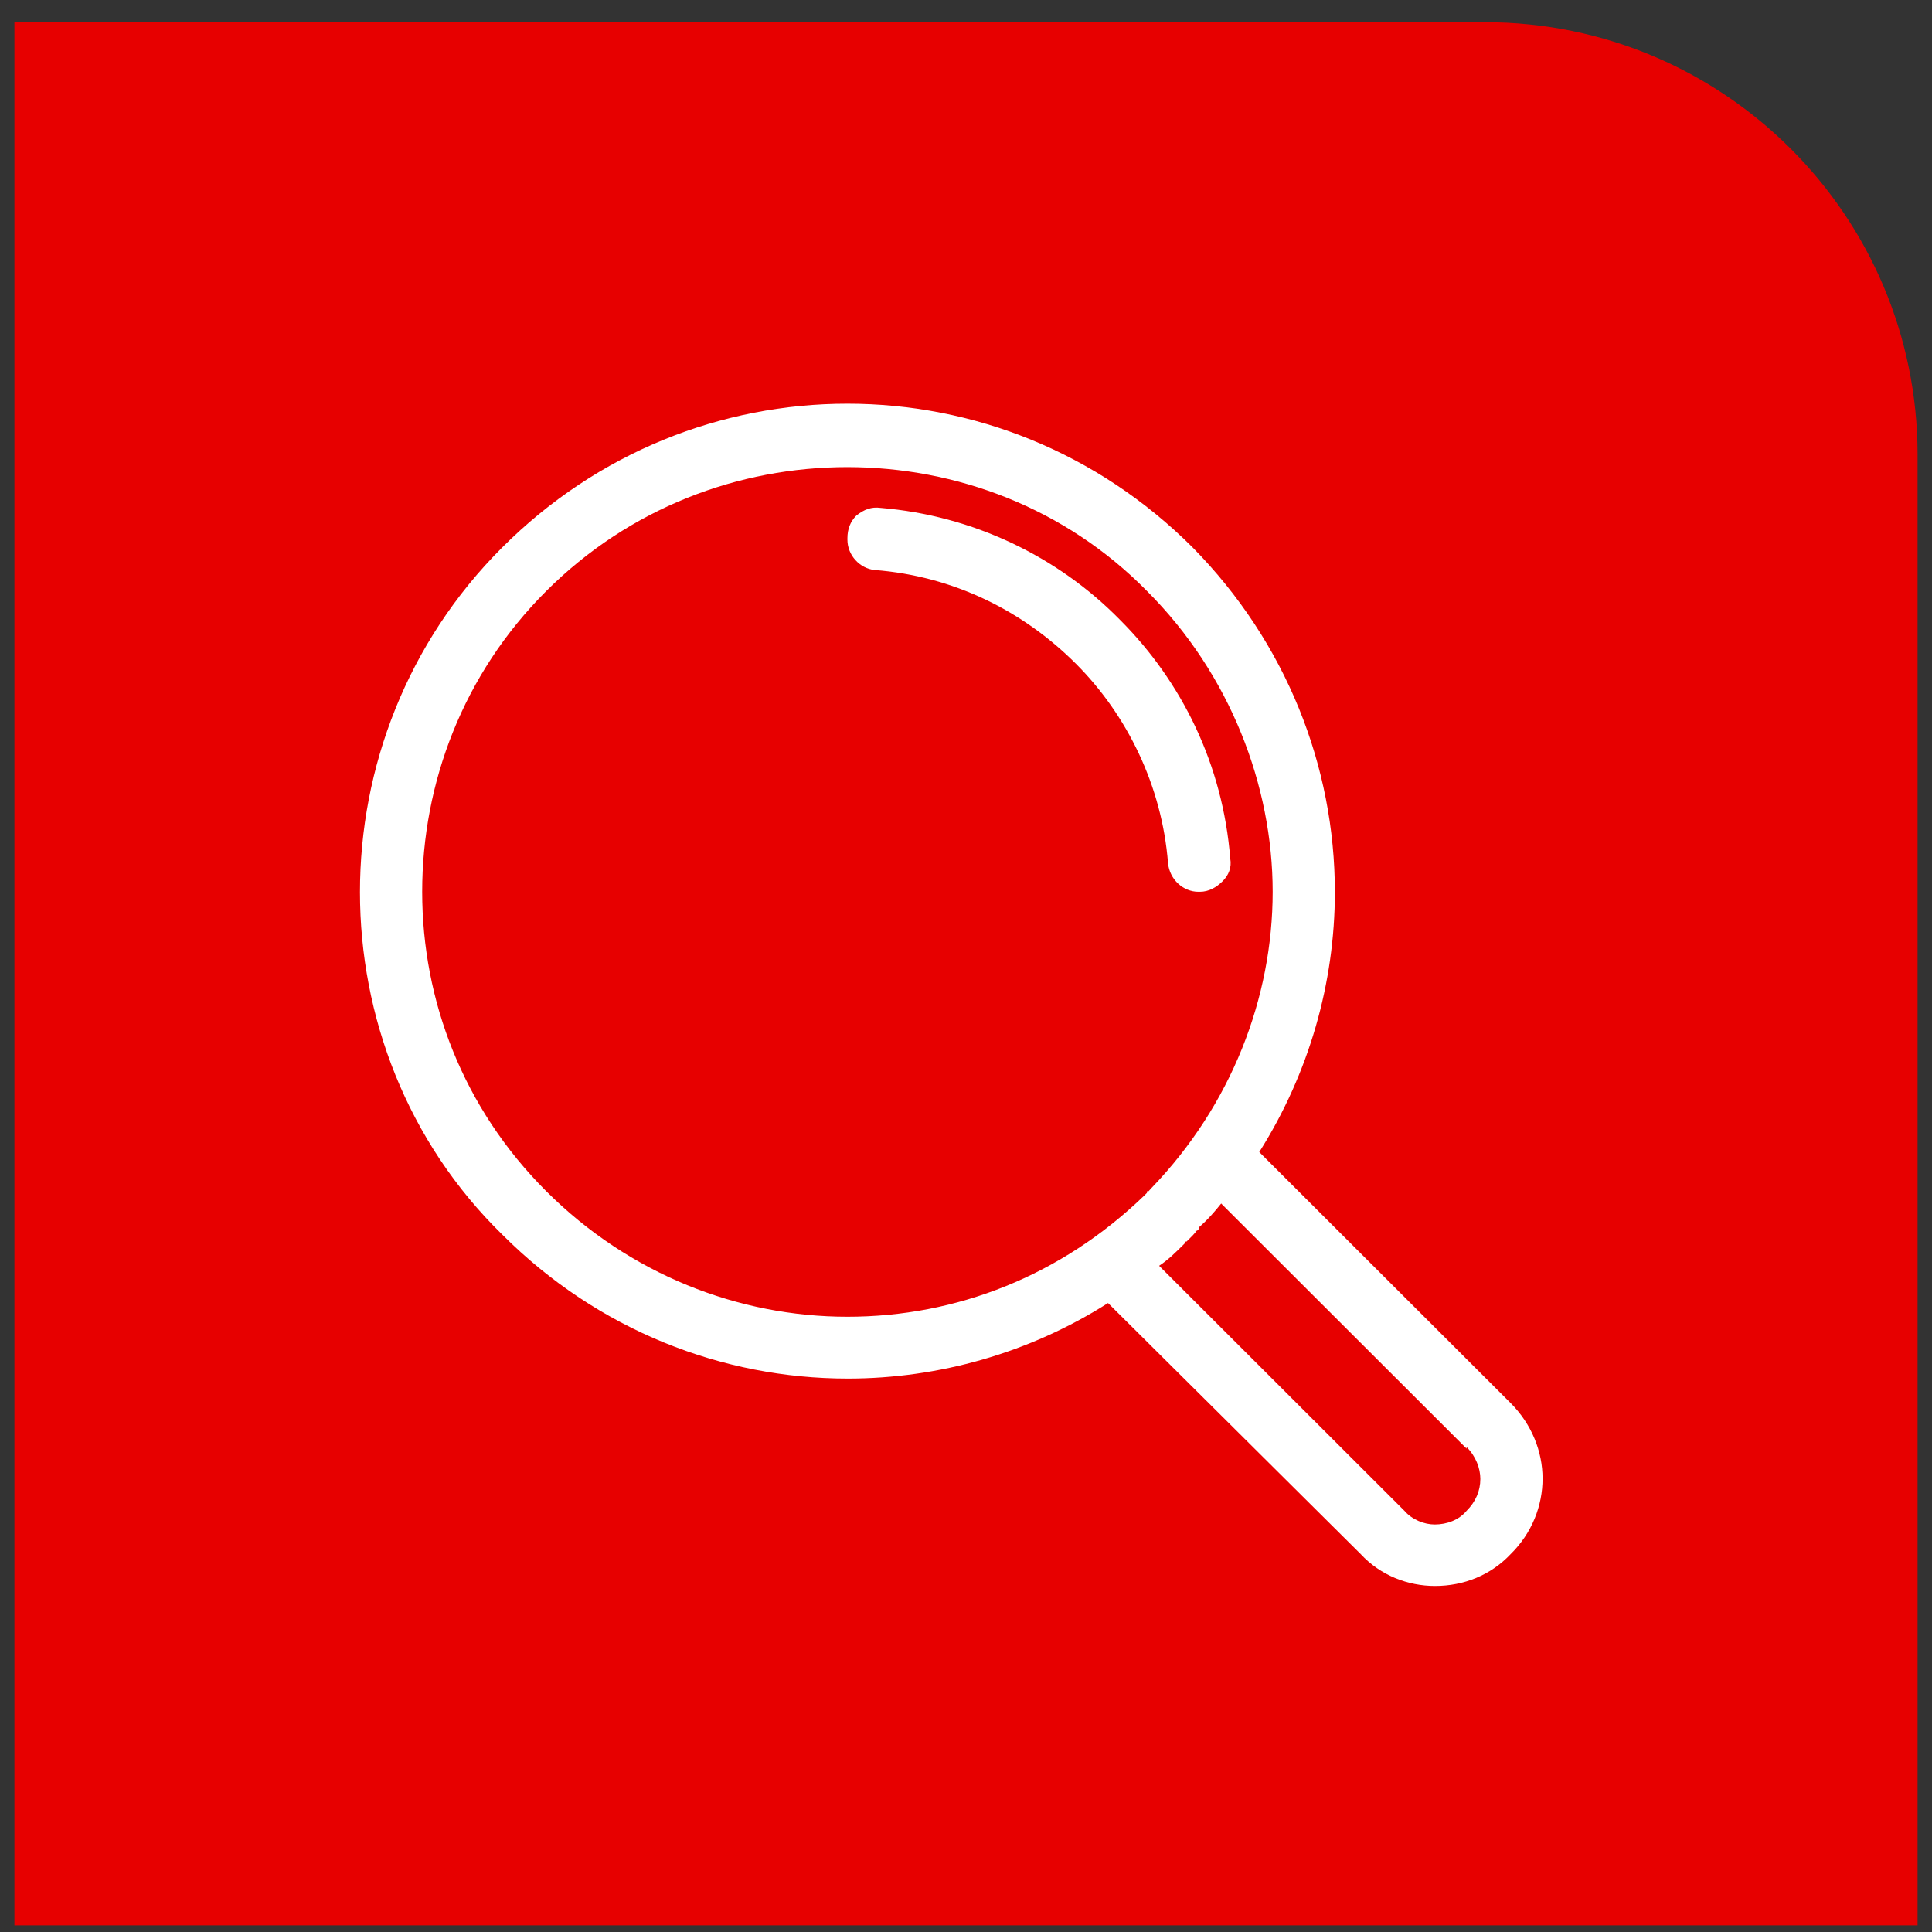
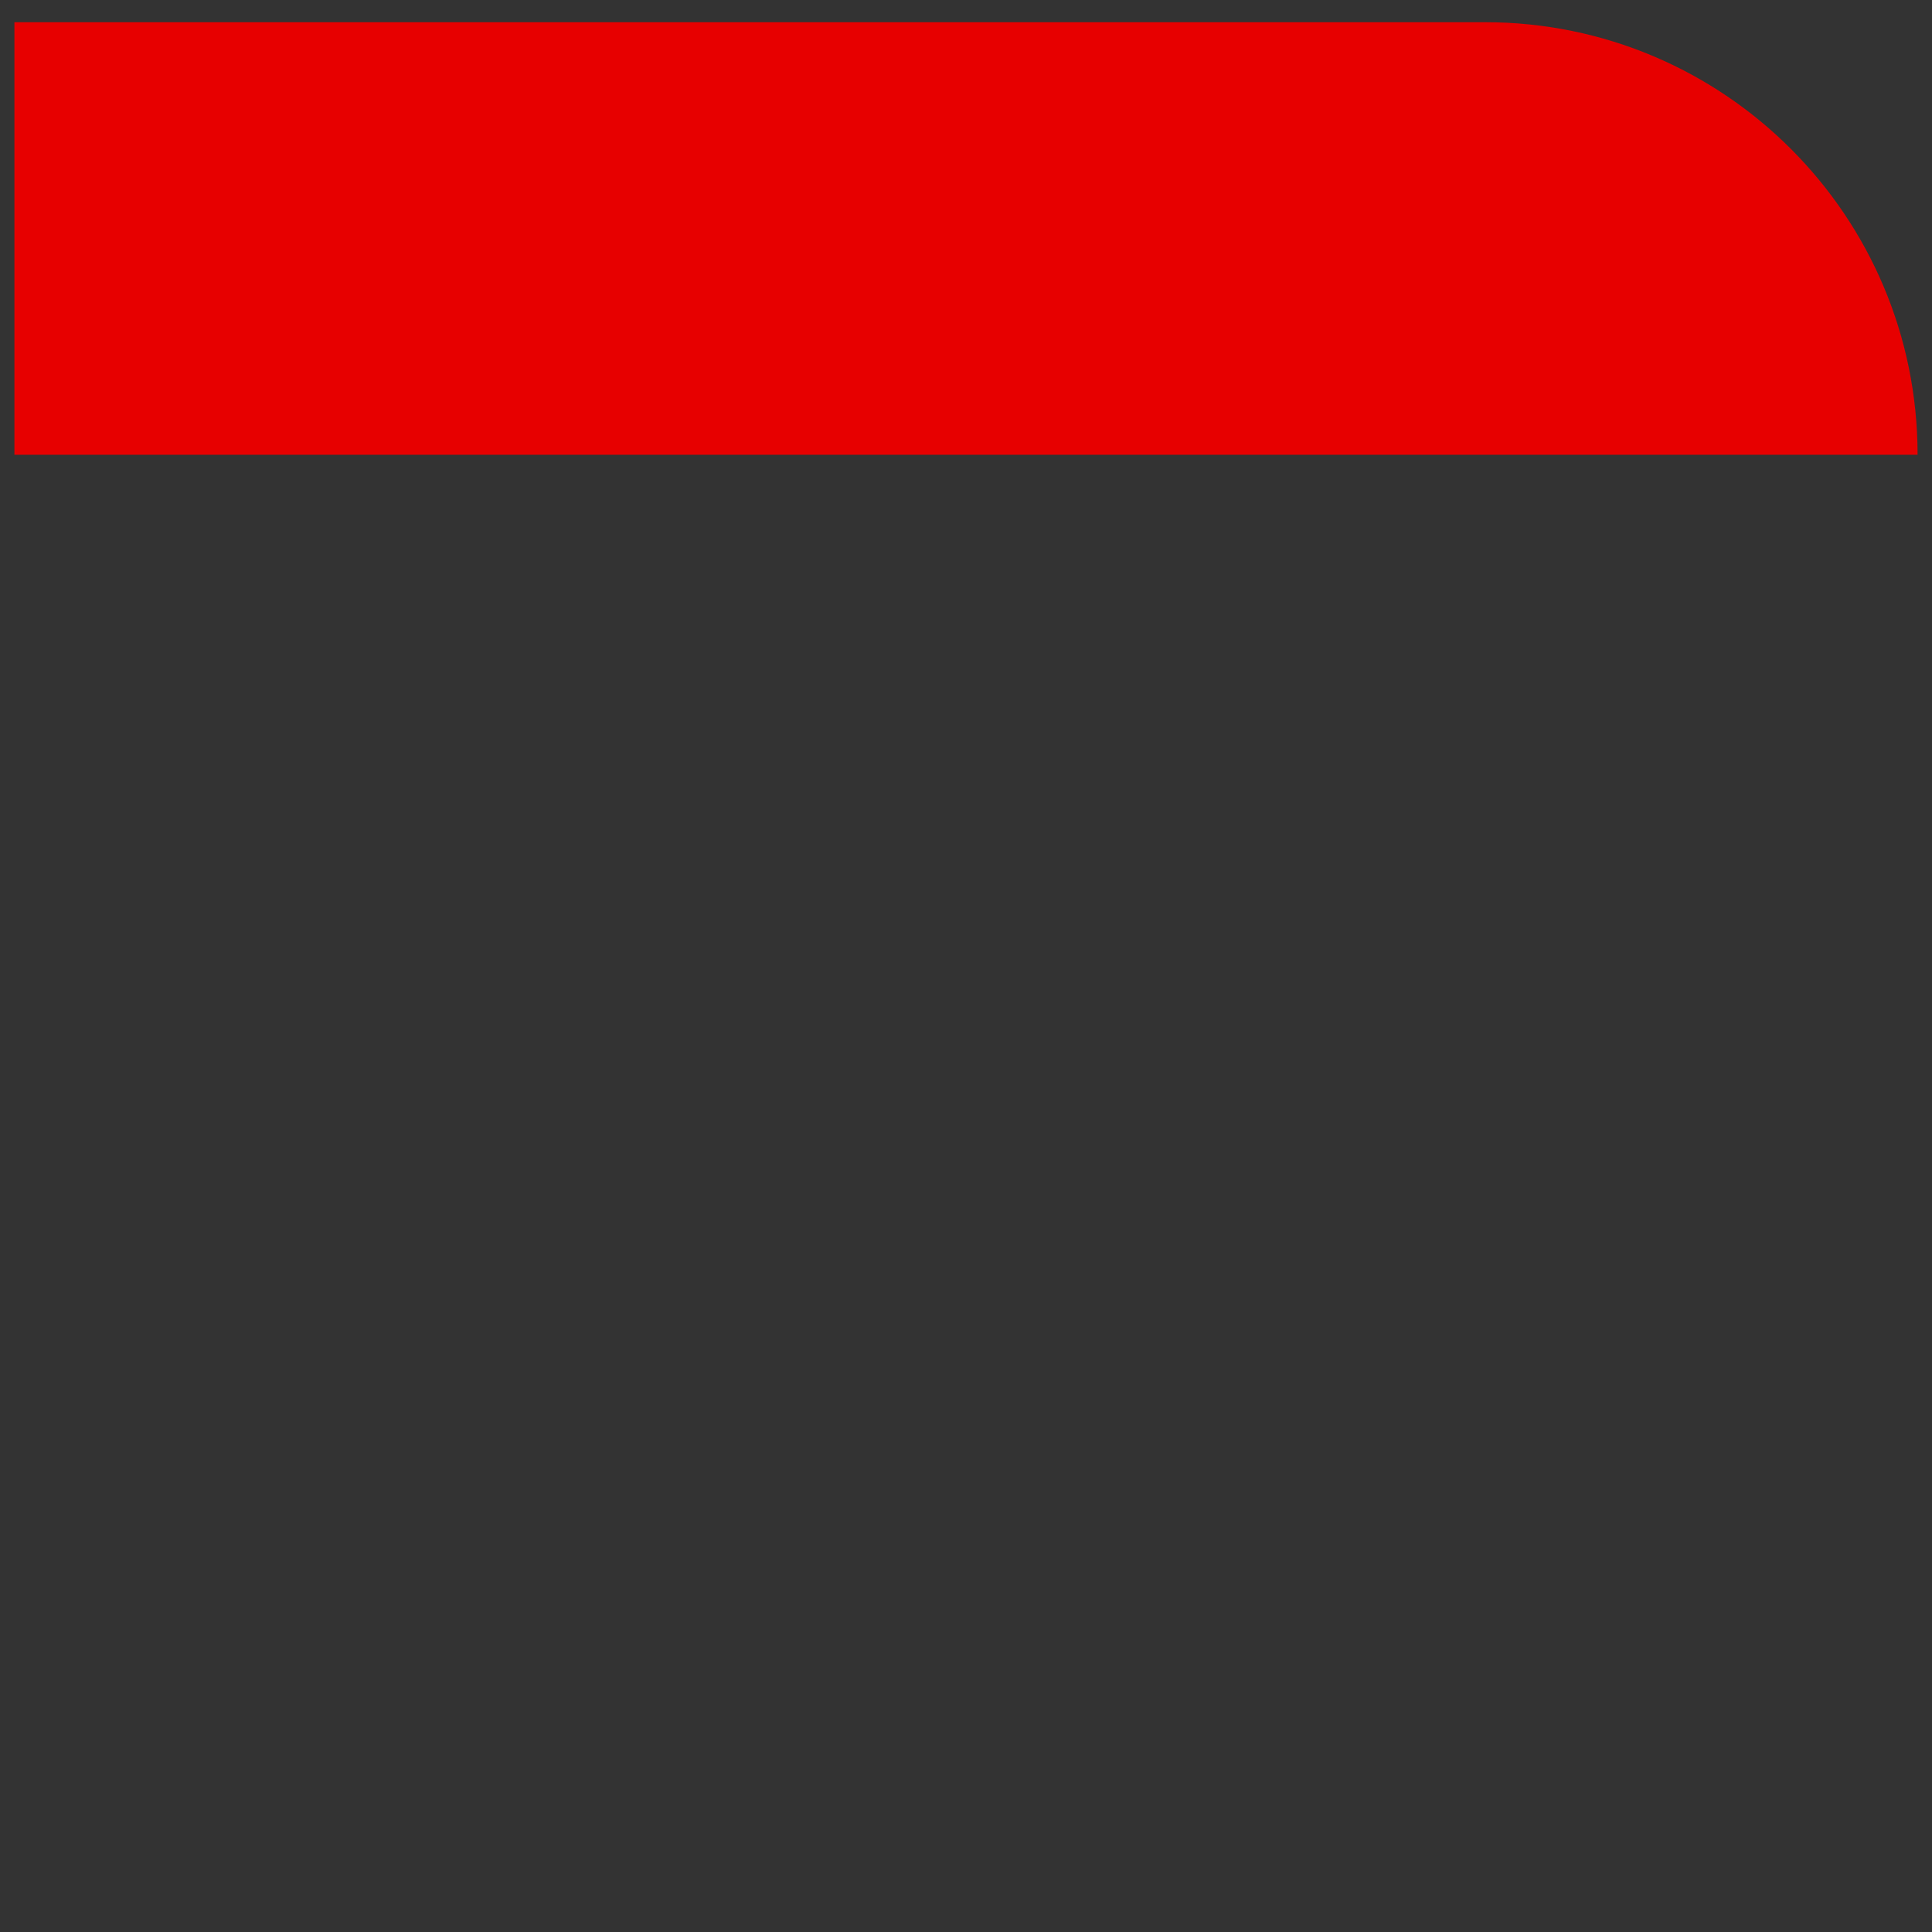
<svg xmlns="http://www.w3.org/2000/svg" width="67" height="67" viewBox="0 0 67 67" fill="none">
  <rect x="0" y="0" width="67" height="67" fill="#333333" stroke="none" />
-   <path d="M0.5 0.77H51.5C59.784 0.77 66.5 7.486 66.5 15.77V66.77H0.5V0.77Z" fill="#E70000" />
-   <path d="M17.418 18.983C20.725 15.679 25.029 14 29.388 14C33.747 14 38.05 15.679 41.358 18.983C44.611 22.286 46.292 26.584 46.292 30.937C46.292 34.086 45.396 37.223 43.67 39.952L52.388 48.658C53.118 49.388 53.495 50.338 53.495 51.277C53.495 52.216 53.129 53.166 52.388 53.895C51.702 54.624 50.762 55 49.766 55C48.826 55 47.874 54.635 47.188 53.895L38.426 45.189C35.694 46.924 32.552 47.808 29.399 47.808C25.04 47.808 20.736 46.128 17.429 42.825C14.11 39.588 12.483 35.235 12.483 30.937C12.483 26.639 14.11 22.286 17.418 18.983ZM30.538 17.613C33.736 17.878 36.678 19.292 38.836 21.491C40.993 23.645 42.409 26.529 42.664 29.777C42.719 30.086 42.608 30.351 42.398 30.561C42.188 30.771 41.922 30.926 41.613 30.926H41.557C41.037 30.926 40.562 30.506 40.506 29.932C40.296 27.258 39.09 24.794 37.309 23.015C35.473 21.181 33.061 19.977 30.328 19.767C29.808 19.712 29.388 19.248 29.388 18.718V18.662C29.388 18.353 29.487 18.088 29.698 17.878C29.963 17.668 30.218 17.569 30.538 17.613ZM42.354 41.731C42.144 41.996 41.878 42.306 41.568 42.571V42.626L41.513 42.681H41.458V42.736L41.358 42.847L41.259 42.946L41.203 43.002L41.148 43.057H41.093V43.112C40.783 43.421 40.517 43.687 40.197 43.897L48.704 52.393C48.97 52.702 49.39 52.868 49.755 52.868C50.175 52.868 50.596 52.713 50.861 52.393C51.171 52.083 51.337 51.708 51.337 51.288C51.337 50.923 51.182 50.503 50.861 50.183V50.238L42.354 41.742V41.731ZM29.388 16.199C25.604 16.199 21.832 17.613 18.944 20.496C16.057 23.38 14.641 27.158 14.641 30.926C14.641 34.693 16.057 38.428 18.944 41.311C21.832 44.195 25.615 45.664 29.388 45.664C33.16 45.664 36.789 44.25 39.677 41.466L39.776 41.367V41.311H39.831L39.931 41.201C42.708 38.317 44.135 34.594 44.135 30.926C44.135 27.258 42.664 23.38 39.776 20.496C36.944 17.613 33.16 16.199 29.377 16.199H29.388Z" fill="white" />
+   <path d="M0.5 0.77H51.5C59.784 0.77 66.5 7.486 66.5 15.77H0.5V0.77Z" fill="#E70000" />
</svg>